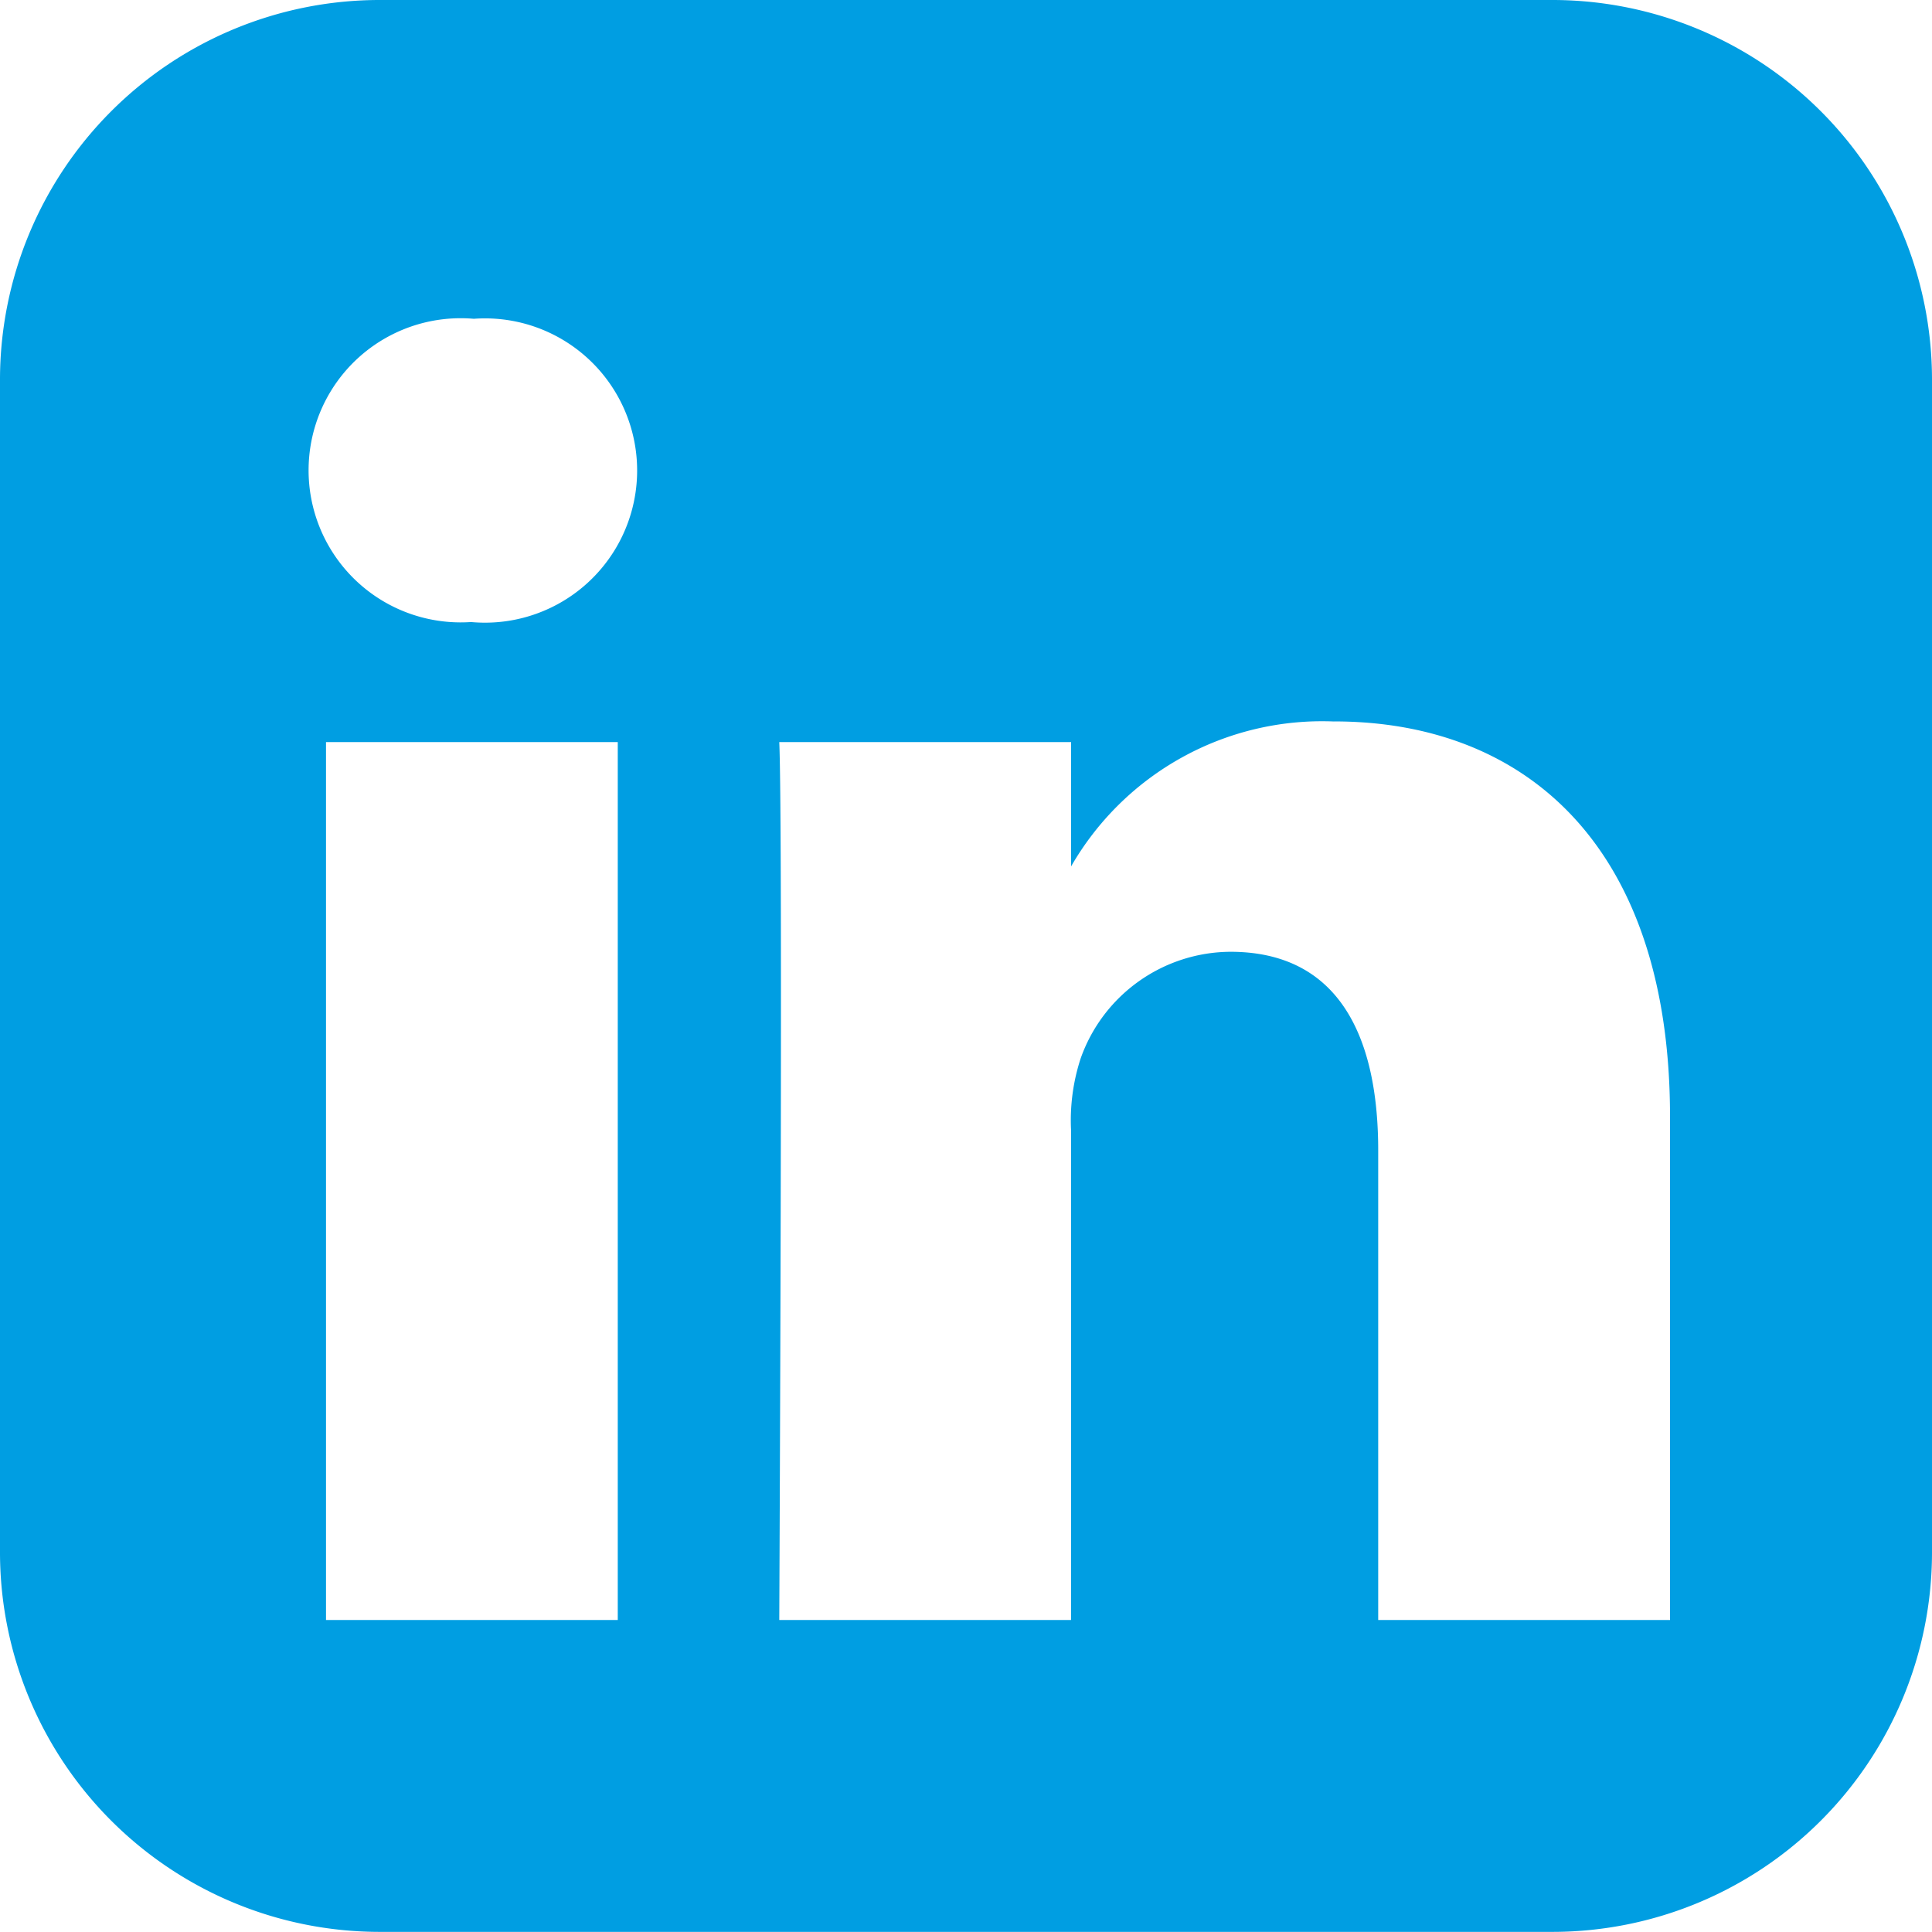
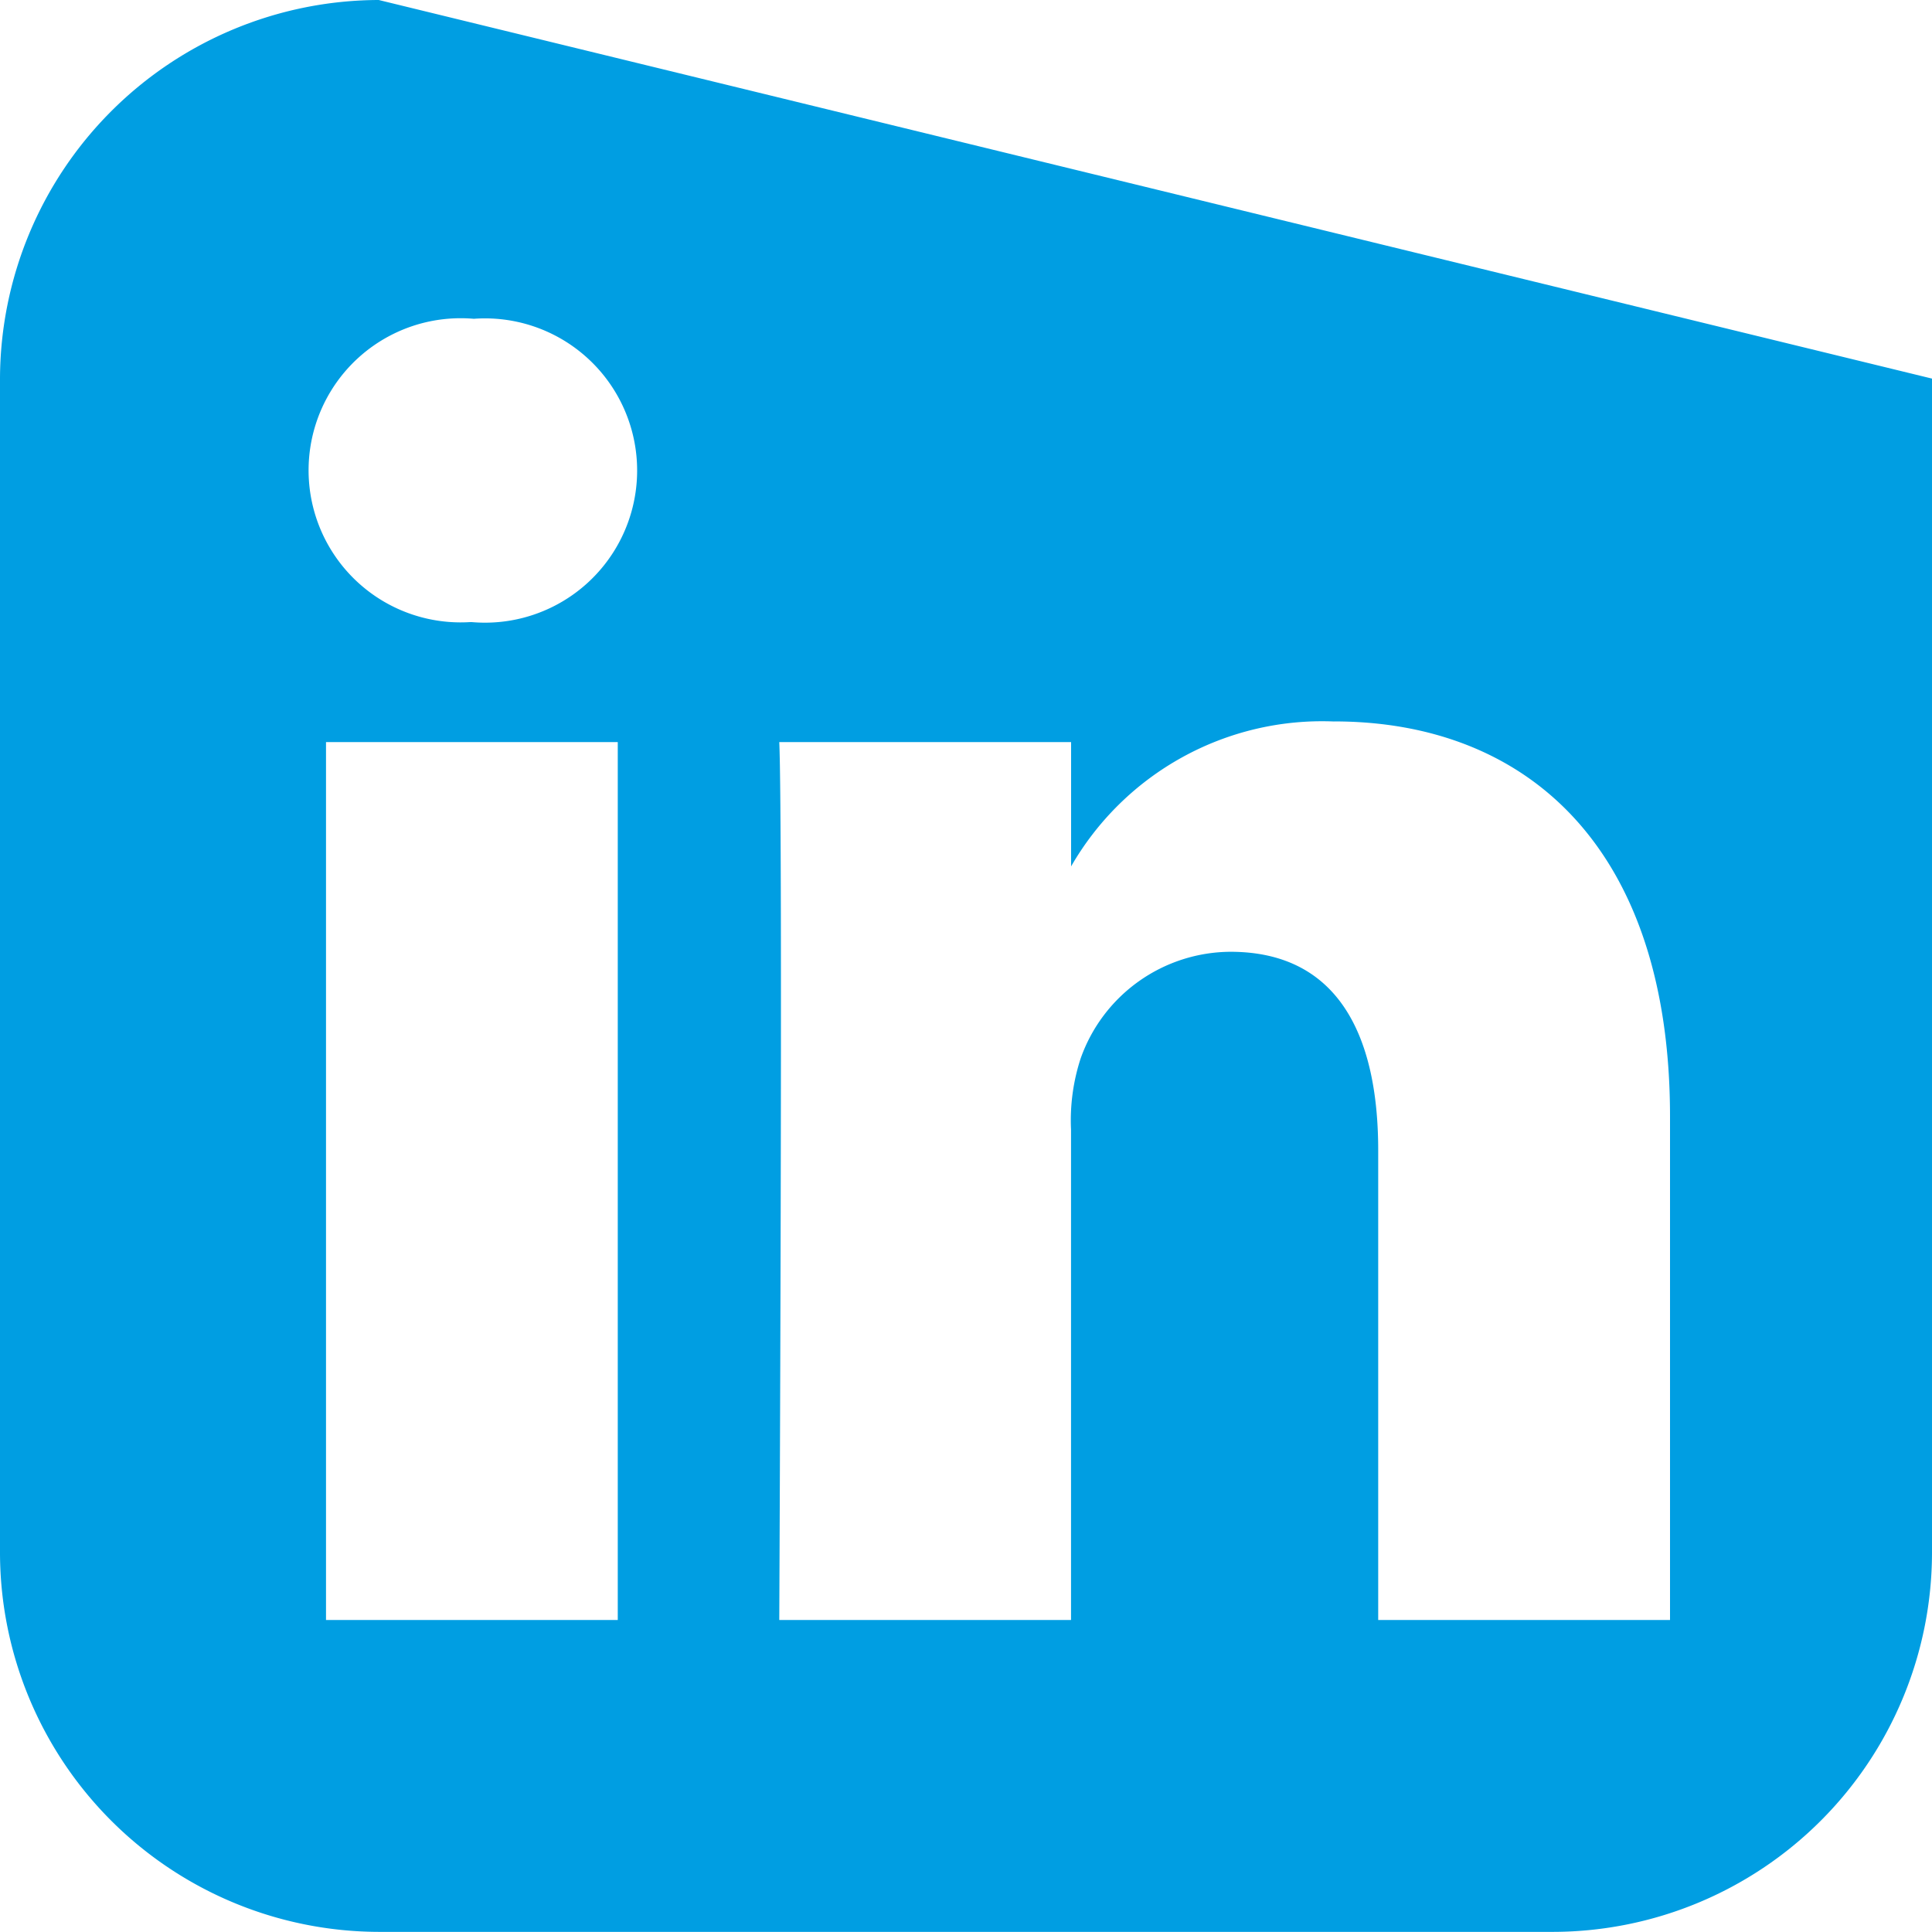
<svg xmlns="http://www.w3.org/2000/svg" width="31.593" height="31.593" viewBox="0 0 31.593 31.593">
-   <path id="linkedin-rect" d="M6.2.009A6.21,6.21,0,0,0,.007,6.2V25.412A6.209,6.209,0,0,0,6.2,31.6H25.41a6.208,6.208,0,0,0,6.19-6.19V6.2A6.209,6.209,0,0,0,25.41.009ZM7.755,5.222a2.488,2.488,0,1,1-.032,4.96H7.693a2.487,2.487,0,1,1,.062-4.96Zm14.068,6.584c3.14,0,5.493,2.052,5.493,6.462V26.5H22.544V18.82c0-1.93-.69-3.247-2.417-3.247a2.613,2.613,0,0,0-2.449,1.745,3.258,3.258,0,0,0-.157,1.164V26.5H12.75s.062-13.01,0-14.356h4.772v2.033a4.737,4.737,0,0,1,4.3-2.37Zm-16.485.338h4.771V26.5H5.338V12.144Z" transform="translate(-0.007 -0.009)" fill="#009ee2" />
+   <path id="linkedin-rect" d="M6.2.009A6.21,6.21,0,0,0,.007,6.2V25.412A6.209,6.209,0,0,0,6.2,31.6H25.41a6.208,6.208,0,0,0,6.19-6.19V6.2ZM7.755,5.222a2.488,2.488,0,1,1-.032,4.96H7.693a2.487,2.487,0,1,1,.062-4.96Zm14.068,6.584c3.14,0,5.493,2.052,5.493,6.462V26.5H22.544V18.82c0-1.93-.69-3.247-2.417-3.247a2.613,2.613,0,0,0-2.449,1.745,3.258,3.258,0,0,0-.157,1.164V26.5H12.75s.062-13.01,0-14.356h4.772v2.033a4.737,4.737,0,0,1,4.3-2.37Zm-16.485.338h4.771V26.5H5.338V12.144Z" transform="translate(-0.007 -0.009)" fill="#009ee2" />
</svg>